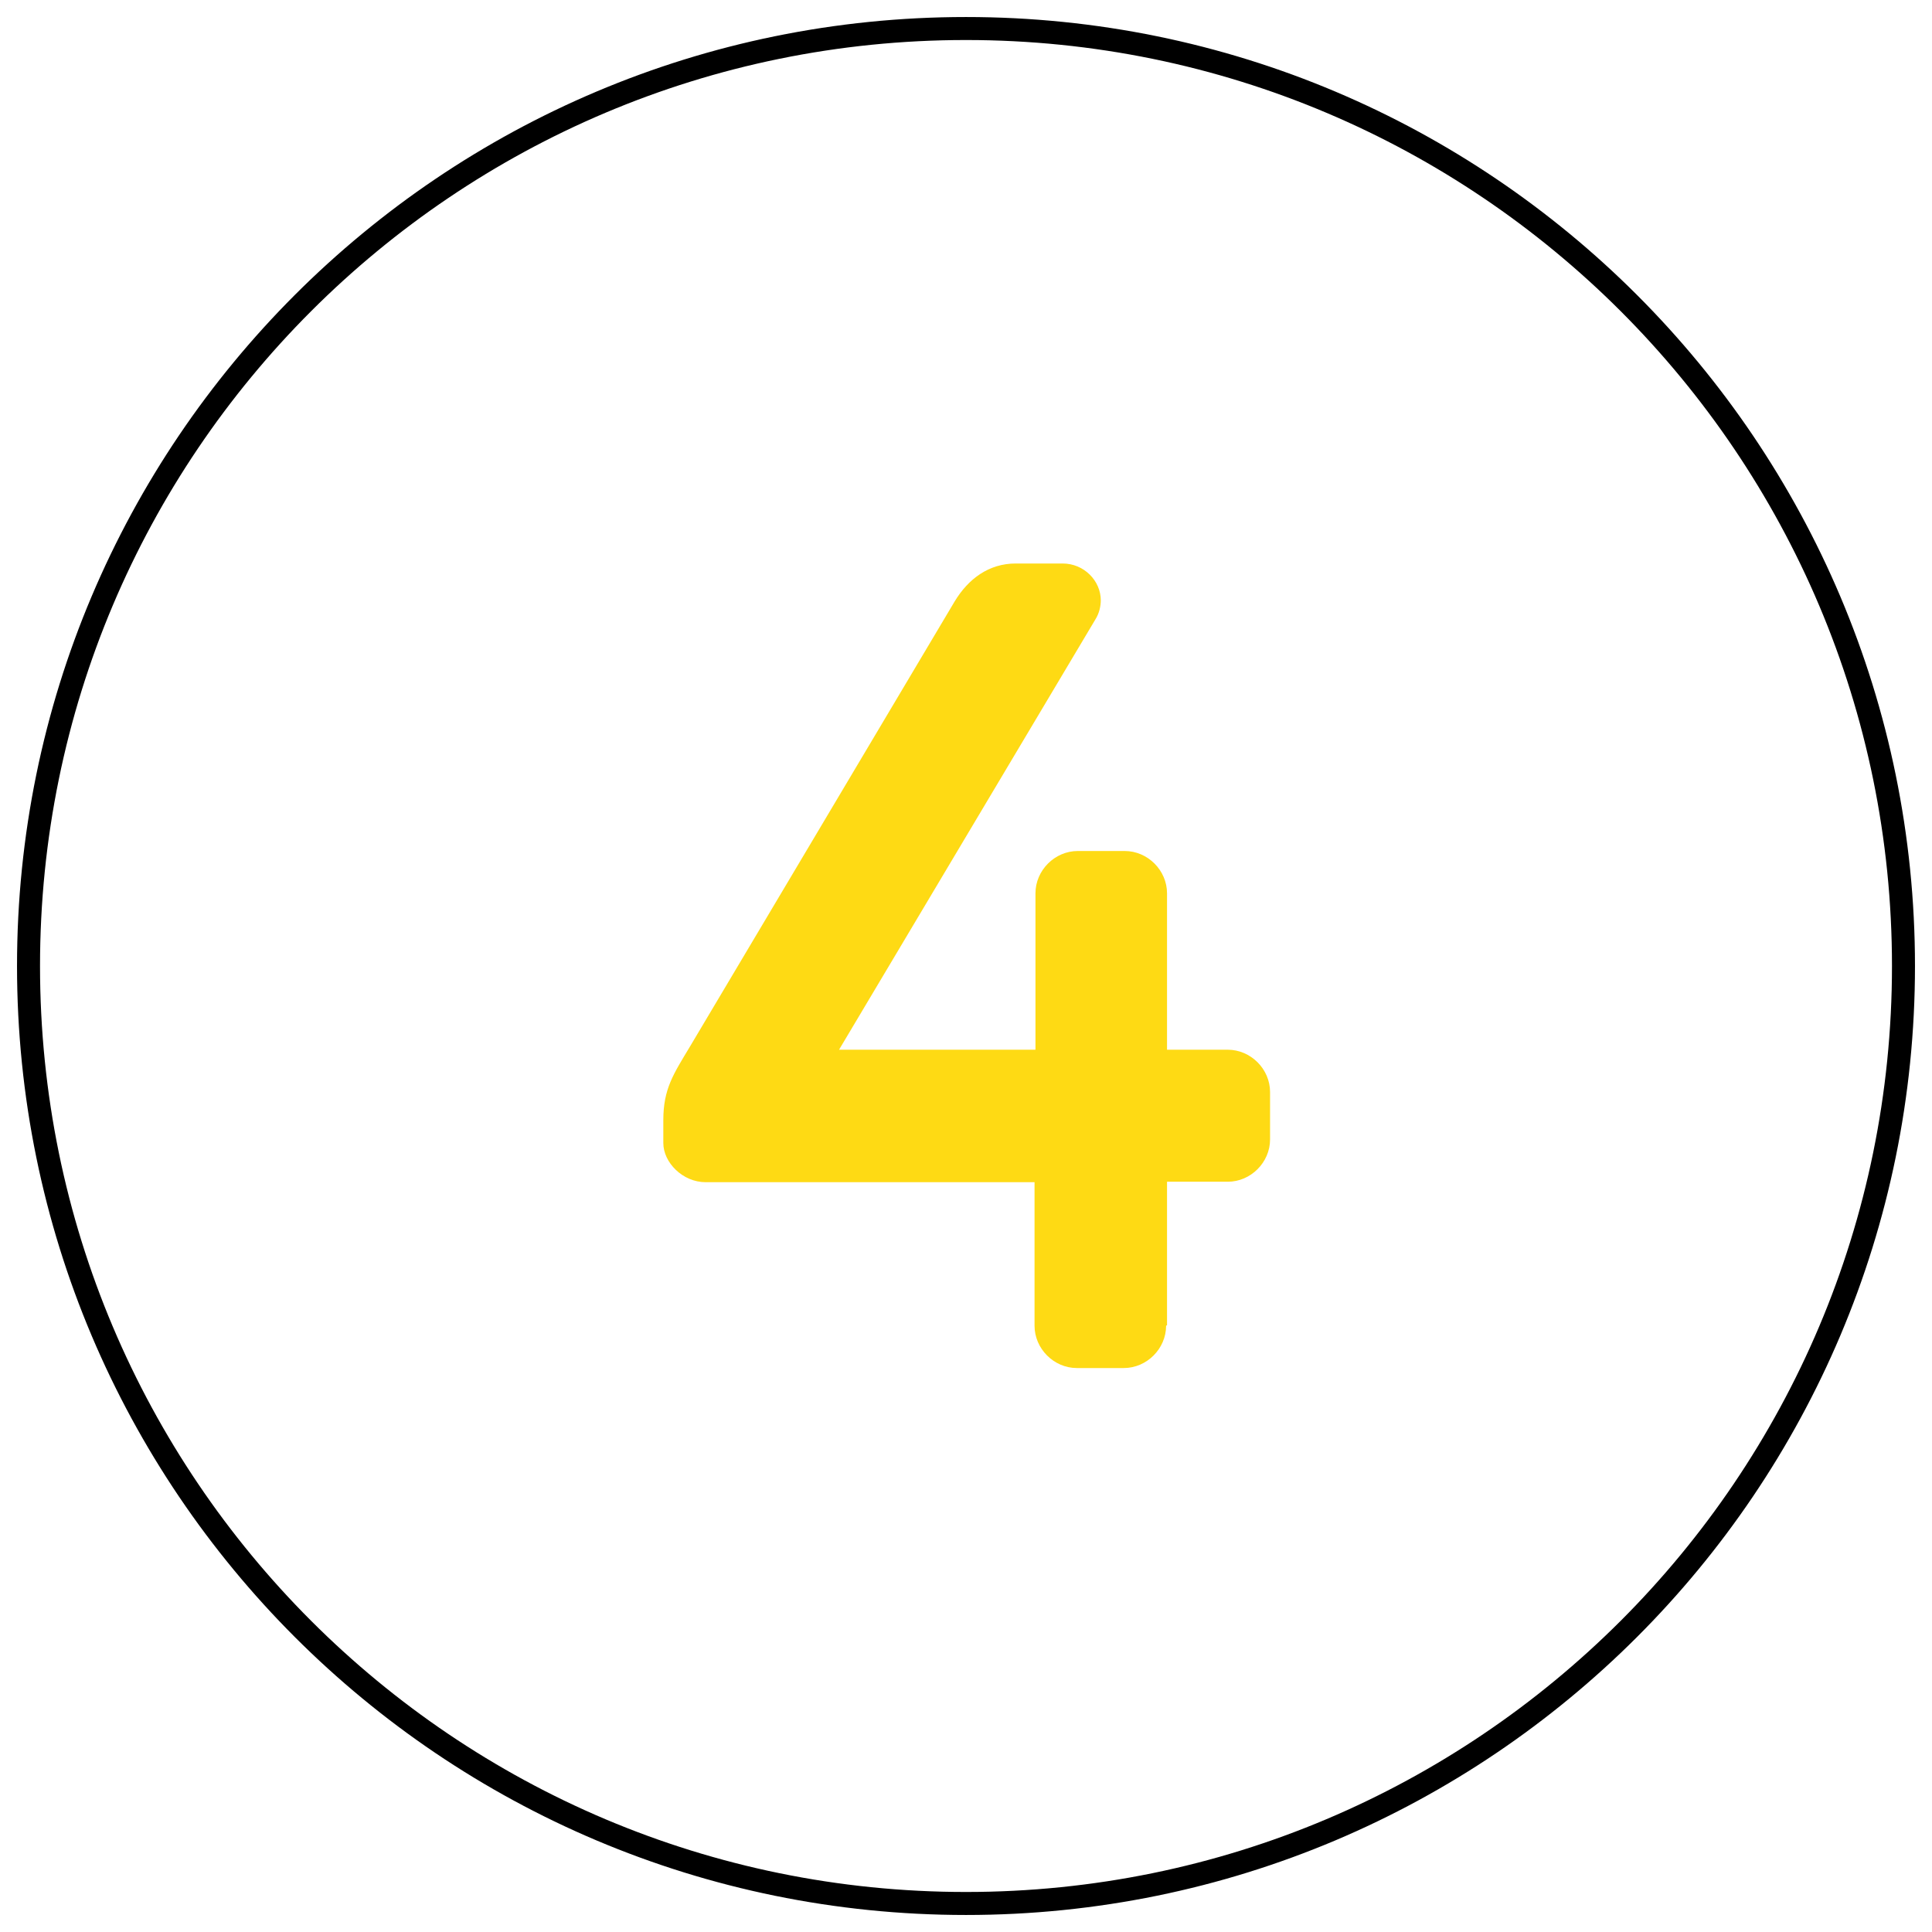
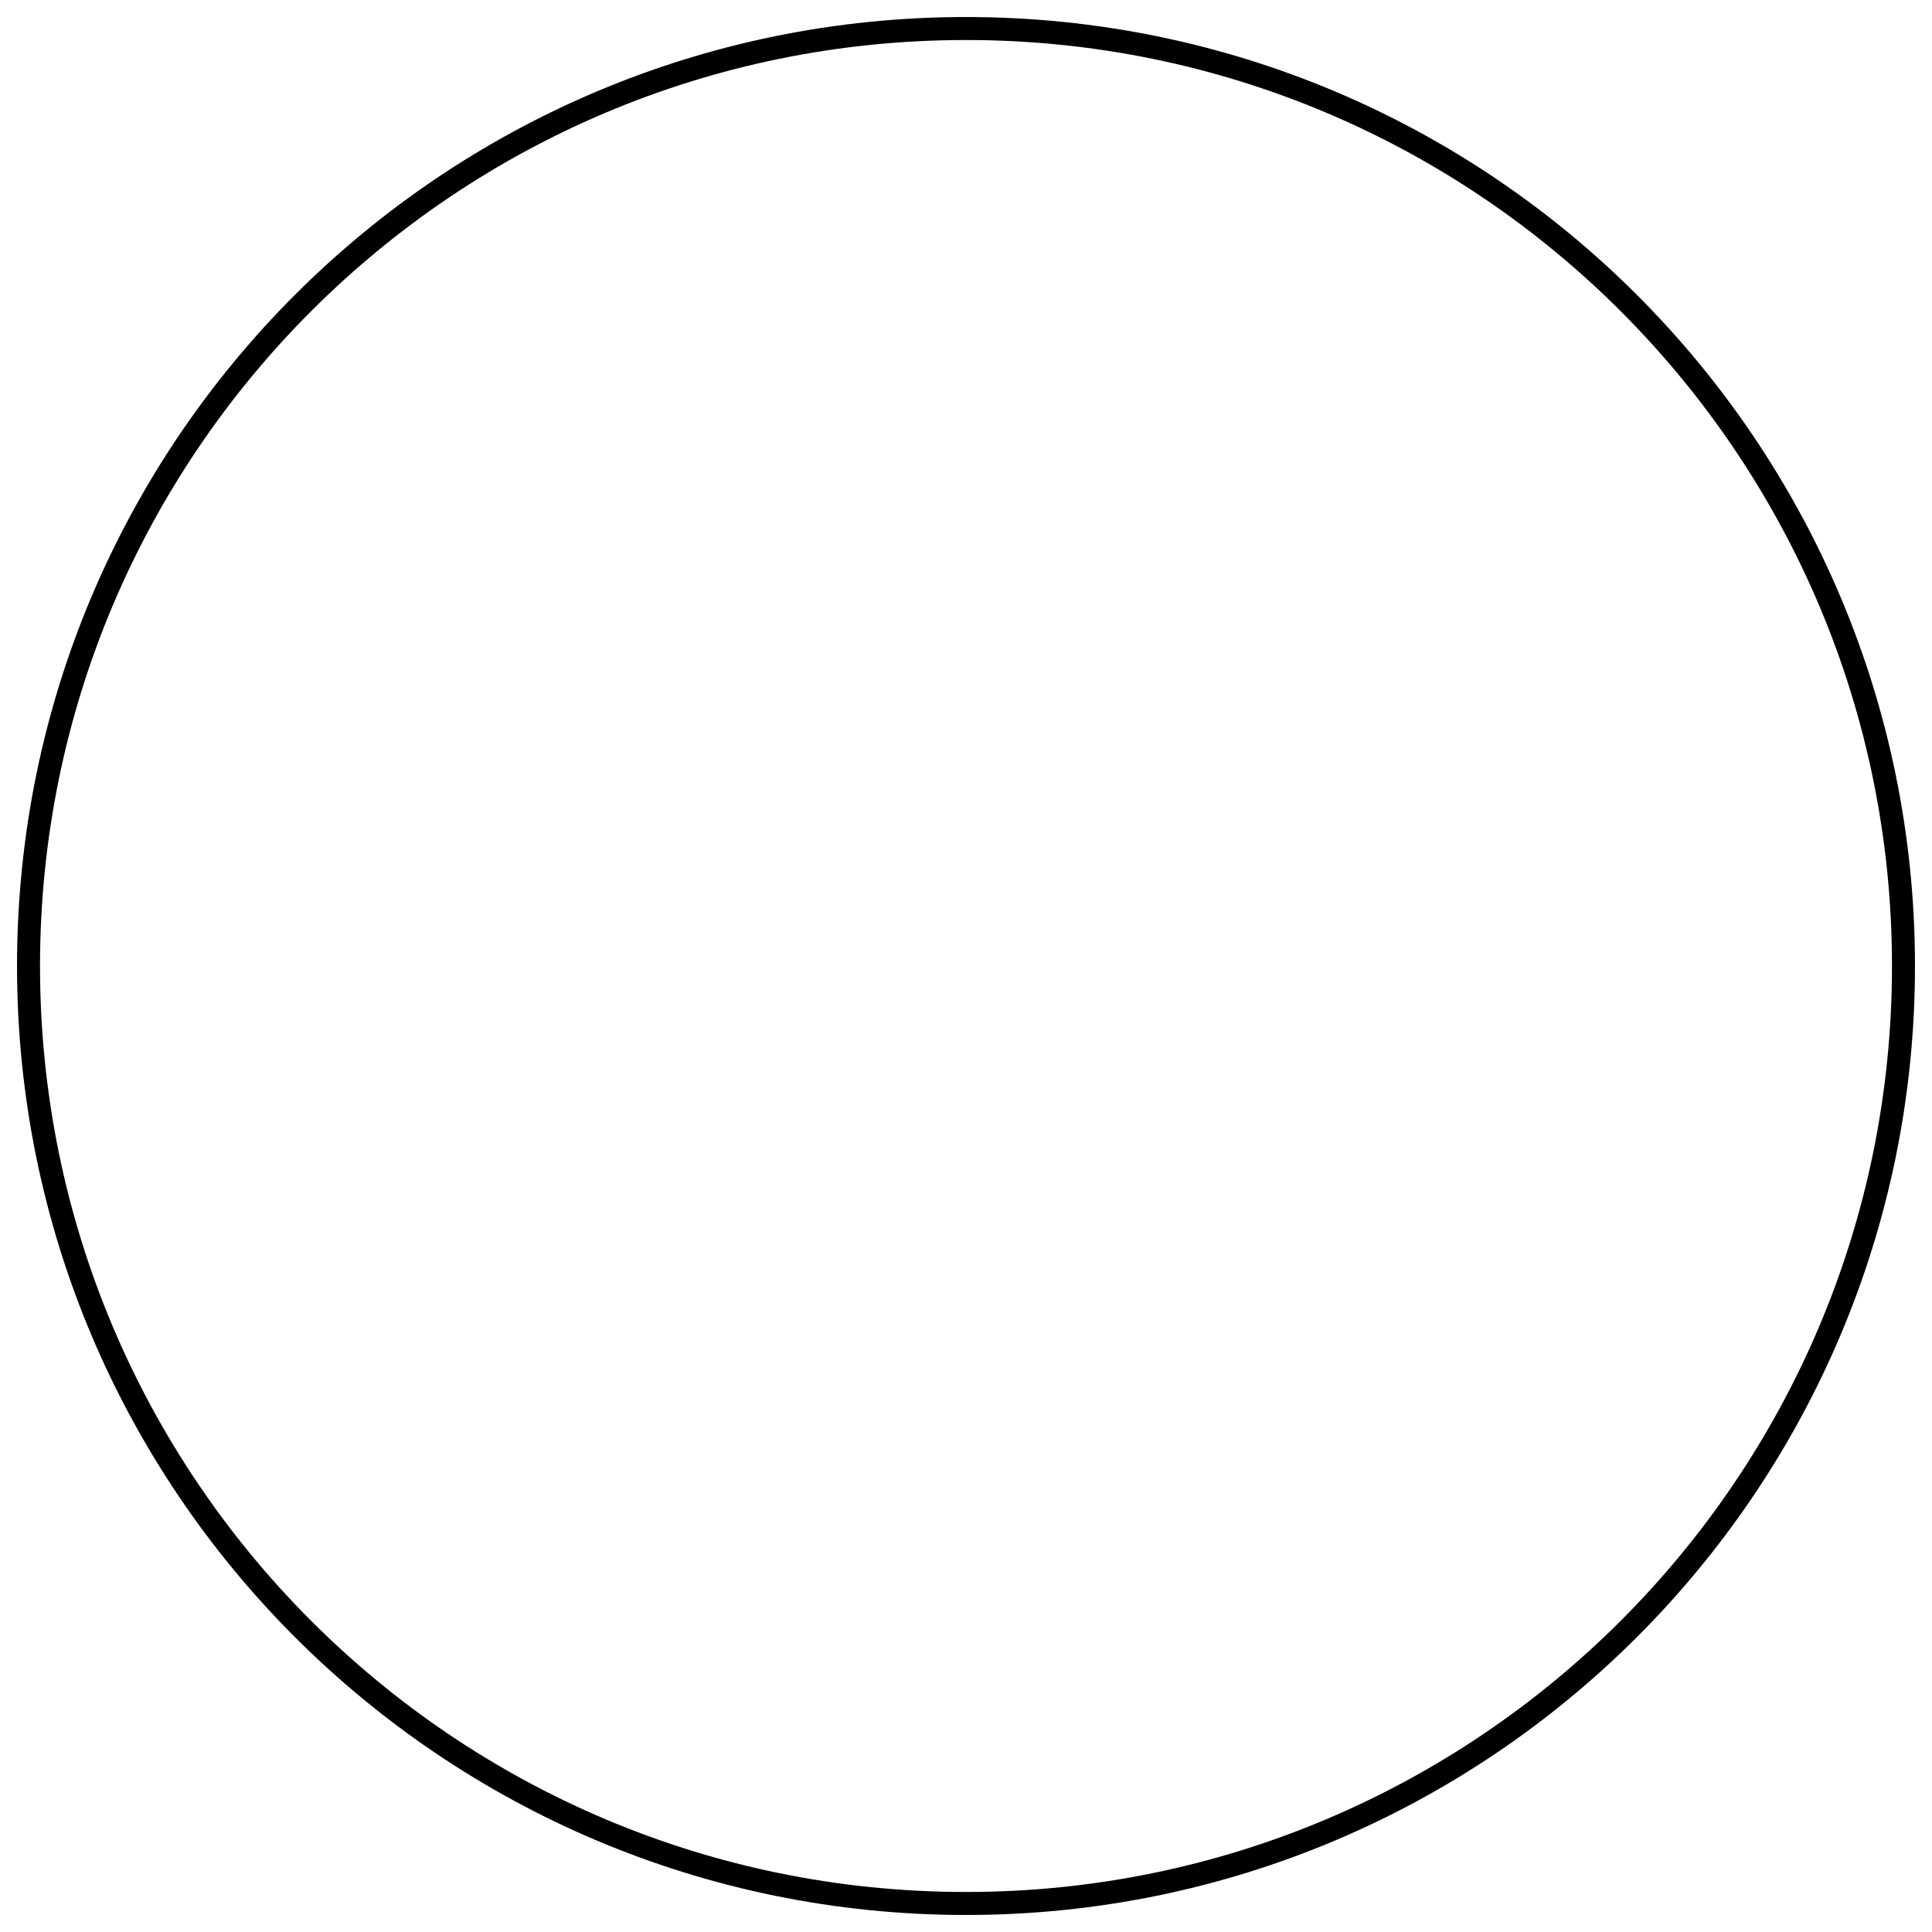
<svg xmlns="http://www.w3.org/2000/svg" id="_Слой_1" width="42" height="42" viewBox="0 0 42 42">
  <defs>
    <style>.cls-1{fill:#feda14;}.cls-2{fill:none;stroke:#000;stroke-width:.5px;}</style>
  </defs>
  <path class="cls-2" d="m21,.62h0c11.26,0,20.38,9.13,20.38,20.38h0c0,11.26-9.13,20.38-20.38,20.38h0C9.74,41.38.62,32.26.62,21h0C.62,9.74,9.74.62,21,.62Z" />
-   <path class="cls-1" d="m25.35,28.82c0,.5-.42.92-.92.92h-1.02c-.5,0-.92-.42-.92-.92v-3.12h-7.15c-.5,0-.92-.43-.92-.85v-.5c0-.68.22-1,.58-1.6l5.75-9.67c.3-.5.75-.83,1.33-.83h1.02c.47,0,.83.38.83.8,0,.12-.03.28-.12.42l-5.57,9.35h4.27v-3.4c0-.5.42-.92.92-.92h1.02c.5,0,.92.42.92.92v3.4h1.32c.5,0,.92.42.92.92v1.03c0,.5-.42.92-.92.92h-1.32v3.12Z" />
</svg>